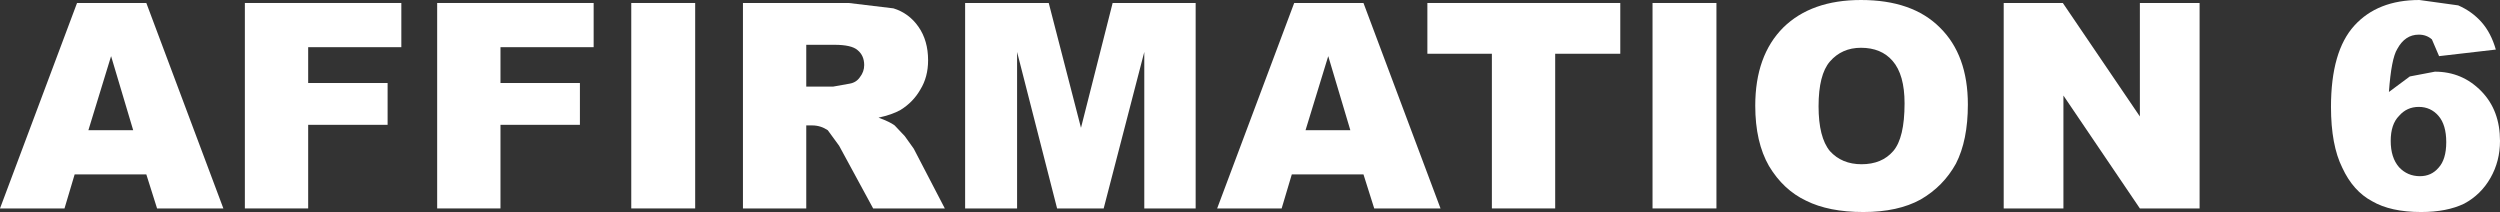
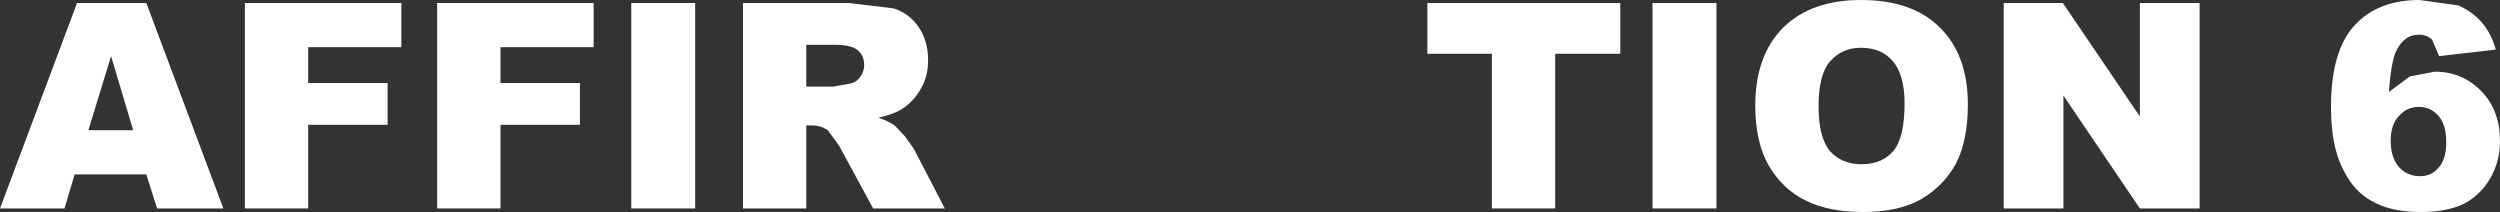
<svg xmlns="http://www.w3.org/2000/svg" height="17.75px" width="209.3px">
  <rect width="100%" height="100%" fill="#333333" stroke="none" />
  <g transform="matrix(1.0, 0.0, 0.0, 1.0, 102.95, 8.8)">
    <path d="M99.55 -5.9 Q98.4 -5.9 97.75 -4.7 97.25 -3.9 97.05 -1.1 L98.8 -2.4 100.9 -2.8 Q103.2 -2.8 104.8 -1.15 106.35 0.45 106.35 3.0 106.35 4.7 105.55 6.1 104.75 7.5 103.35 8.25 101.9 8.95 99.75 8.95 97.2 8.95 95.65 8.05 94.05 7.2 93.15 5.25 92.2 3.35 92.2 0.15 92.2 -4.5 94.15 -6.65 96.1 -8.8 99.6 -8.8 L102.85 -8.35 Q104.0 -7.85 104.8 -6.95 105.6 -6.05 106.0 -4.65 L101.25 -4.1 100.65 -5.5 Q100.2 -5.9 99.55 -5.9 M97.2 3.0 Q97.2 4.4 97.9 5.2 98.6 5.95 99.65 5.95 100.6 5.95 101.2 5.25 101.85 4.55 101.85 3.1 101.85 1.65 101.2 0.9 100.55 0.15 99.55 0.15 98.55 0.15 97.9 0.9 97.2 1.6 97.2 3.0" fill="#ffffff" fill-rule="evenodd" stroke="none" />
    <path d="M69.75 -8.55 L76.2 0.95 76.2 -8.55 81.2 -8.55 81.2 8.65 76.2 8.65 69.8 -0.8 69.8 8.65 64.8 8.65 64.8 -8.55 69.75 -8.55" fill="#ffffff" fill-rule="evenodd" stroke="none" />
    <path d="M52.85 -8.8 Q57.15 -8.8 59.45 -6.5 61.8 -4.2 61.8 -0.05 61.8 2.95 60.8 4.9 59.75 6.8 57.85 7.9 55.95 8.95 53.05 8.95 50.15 8.95 48.25 8.0 46.35 7.1 45.15 5.1 44.0 3.1 44.0 0.05 44.0 -4.15 46.35 -6.5 48.7 -8.8 52.85 -8.8 M55.5 -3.7 Q54.55 -4.8 52.85 -4.8 51.25 -4.8 50.25 -3.65 49.3 -2.55 49.3 0.1 49.3 2.7 50.25 3.85 51.25 4.95 52.9 4.95 54.6 4.95 55.55 3.85 56.5 2.75 56.5 -0.15 56.5 -2.55 55.5 -3.7" fill="#ffffff" fill-rule="evenodd" stroke="none" />
    <path d="M40.75 -8.55 L40.75 8.65 35.4 8.65 35.4 -8.55 40.75 -8.55" fill="#ffffff" fill-rule="evenodd" stroke="none" />
    <path d="M32.7 -8.55 L32.7 -4.3 27.25 -4.3 27.25 8.65 21.95 8.65 21.95 -4.3 16.55 -4.3 16.55 -8.55 32.7 -8.55" fill="#ffffff" fill-rule="evenodd" stroke="none" />
-     <path d="M11.2 -8.55 L17.65 8.65 12.1 8.65 11.2 5.8 5.2 5.8 4.35 8.65 -1.05 8.65 5.4 -8.55 11.2 -8.55 M10.1 2.1 L8.25 -4.1 6.35 2.1 10.1 2.1" fill="#ffffff" fill-rule="evenodd" stroke="none" />
-     <path d="M-15.15 -8.55 L-12.45 1.9 -9.8 -8.55 -2.85 -8.55 -2.85 8.65 -7.15 8.65 -7.15 -4.45 -10.55 8.65 -14.45 8.65 -17.8 -4.45 -17.8 8.65 -22.15 8.65 -22.15 -8.55 -15.15 -8.55" fill="#ffffff" fill-rule="evenodd" stroke="none" />
    <path d="M-33.2 -1.55 L-31.8 -1.8 Q-31.25 -1.9 -30.95 -2.35 -30.6 -2.8 -30.6 -3.35 -30.6 -4.15 -31.15 -4.6 -31.65 -5.05 -33.1 -5.05 L-35.45 -5.05 -35.45 -1.55 -33.2 -1.55 M-26.05 -6.55 Q-25.25 -5.4 -25.25 -3.75 -25.25 -2.35 -25.9 -1.3 -26.5 -0.25 -27.55 0.4 -28.25 0.8 -29.4 1.05 -28.45 1.4 -28.05 1.7 L-27.2 2.6 -26.45 3.65 -23.85 8.65 -29.85 8.65 -32.7 3.4 -33.65 2.1 Q-34.25 1.7 -34.95 1.7 L-35.45 1.7 -35.45 8.65 -40.75 8.65 -40.75 -8.55 -31.9 -8.55 -28.15 -8.1 Q-26.85 -7.7 -26.05 -6.55" fill="#ffffff" fill-rule="evenodd" stroke="none" />
    <path d="M-44.75 -8.55 L-44.75 8.65 -50.1 8.65 -50.1 -8.55 -44.75 -8.55" fill="#ffffff" fill-rule="evenodd" stroke="none" />
    <path d="M-53.25 -8.55 L-53.25 -4.85 -61.05 -4.85 -61.05 -1.85 -54.4 -1.85 -54.4 1.65 -61.05 1.65 -61.05 8.65 -66.35 8.65 -66.35 -8.55 -53.25 -8.55" fill="#ffffff" fill-rule="evenodd" stroke="none" />
    <path d="M-69.35 -4.85 L-77.15 -4.85 -77.15 -1.85 -70.5 -1.85 -70.5 1.65 -77.15 1.65 -77.15 8.65 -82.45 8.65 -82.45 -8.55 -69.35 -8.55 -69.35 -4.85" fill="#ffffff" fill-rule="evenodd" stroke="none" />
    <path d="M-90.7 -8.55 L-84.25 8.65 -89.8 8.65 -90.7 5.8 -96.7 5.8 -97.55 8.65 -102.95 8.65 -96.5 -8.55 -90.7 -8.55 M-91.8 2.1 L-93.65 -4.1 -95.55 2.1 -91.8 2.1" fill="#ffffff" fill-rule="evenodd" stroke="none" />
  </g>
</svg>